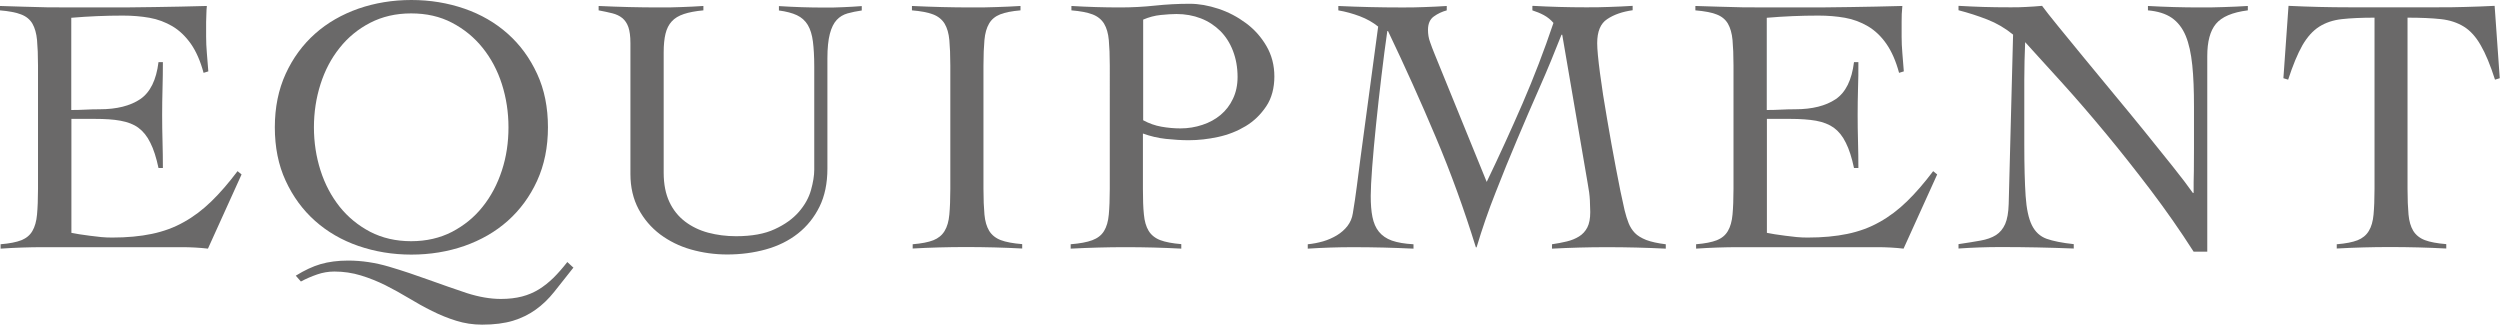
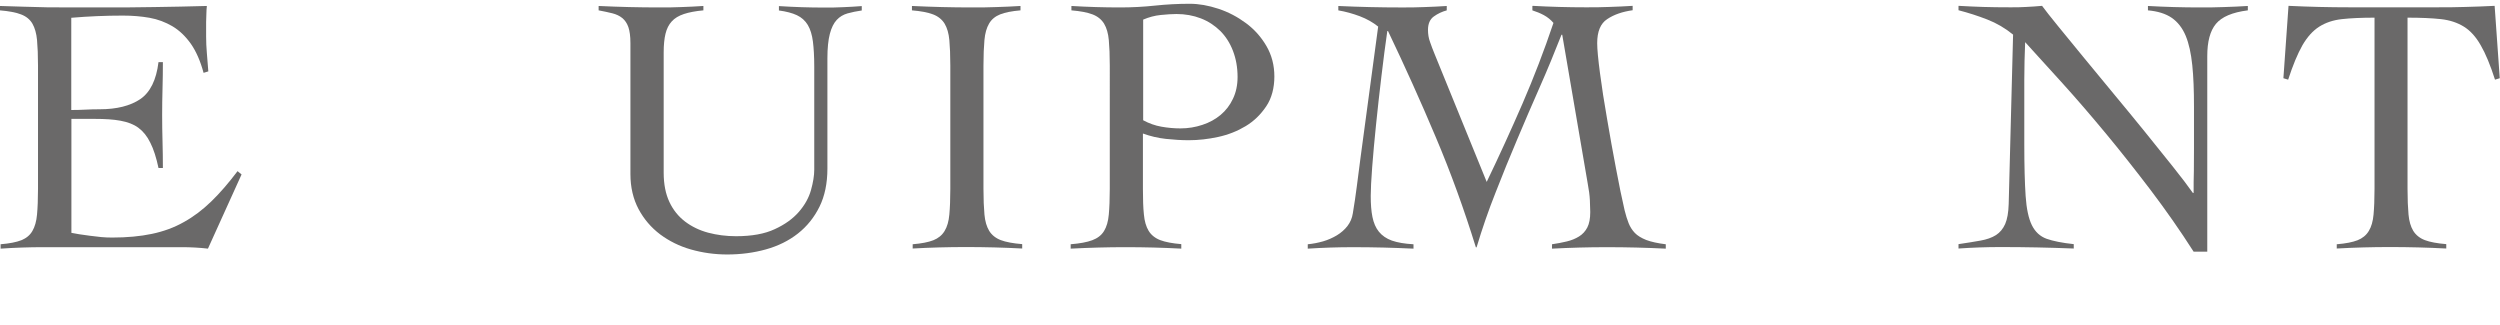
<svg xmlns="http://www.w3.org/2000/svg" id="_レイヤー_2" data-name="レイヤー 2" viewBox="0 0 205.22 26.65">
  <defs>
    <style>
      .cls-1 {
        fill: #6a6969;
      }
    </style>
  </defs>
  <g id="_レイヤー_1-2" data-name="レイヤー 1">
    <g>
      <path class="cls-1" d="M5.84,19.11c.18.04.4.08.67.12.26.04.55.08.85.12.3.04.62.08.94.11.32.03.62.04.91.04,1.21,0,2.3-.1,3.25-.3.96-.2,1.84-.52,2.63-.97.8-.44,1.55-1.01,2.26-1.7.71-.69,1.42-1.51,2.15-2.48l.33.27-2.76,6.09c-.34-.04-.7-.07-1.06-.09-.36-.02-.72-.03-1.06-.03H3.57c-.59,0-1.17.01-1.76.03-.59.02-1.17.05-1.76.09v-.36c.73-.06,1.29-.17,1.7-.33.4-.16.71-.41.91-.76.2-.34.33-.79.38-1.35.05-.55.08-1.26.08-2.1V5.39c0-.85-.03-1.55-.08-2.1-.05-.55-.18-1-.38-1.35-.2-.34-.51-.6-.94-.76-.42-.16-1-.27-1.73-.33v-.36c.69.02,1.34.04,1.95.06.62.02,1.25.04,1.91.05s1.35.01,2.09.01h2.5c1.41,0,2.83,0,4.24-.03,1.41-.02,2.85-.05,4.3-.09-.02.22-.04.44-.04.67-.01.22-.02.43-.02.64v1.21c0,.44.02.89.06,1.35.04.46.08.95.12,1.5l-.39.12c-.26-.97-.61-1.76-1.04-2.38-.44-.62-.94-1.1-1.51-1.44-.58-.34-1.21-.58-1.89-.7s-1.41-.18-2.18-.18c-1.41,0-2.83.06-4.24.18v7.57c.4,0,.79-.01,1.17-.03.37-.02.76-.03,1.17-.03,1.39,0,2.5-.28,3.32-.83.82-.56,1.32-1.57,1.5-3.04h.36c0,.73-.01,1.45-.03,2.18s-.03,1.44-.03,2.15.01,1.45.03,2.18.03,1.45.03,2.18h-.36c-.18-.85-.4-1.54-.67-2.07-.26-.54-.59-.94-.98-1.23s-.88-.47-1.47-.58-1.28-.15-2.09-.15h-1.94v9.36Z" />
-       <path class="cls-1" d="M22.56,10.45c0-1.64.3-3.1.89-4.39.59-1.29,1.4-2.39,2.41-3.29,1.01-.9,2.2-1.58,3.56-2.06,1.36-.47,2.81-.71,4.35-.71s2.98.24,4.35.71c1.36.47,2.55,1.16,3.56,2.06s1.81,1.99,2.41,3.29c.6,1.29.89,2.76.89,4.39s-.3,3.1-.89,4.39-1.4,2.39-2.41,3.29-2.2,1.58-3.56,2.06c-1.36.47-2.81.71-4.35.71s-2.98-.24-4.35-.71c-1.36-.47-2.55-1.16-3.56-2.06-1.01-.9-1.81-1.99-2.41-3.29-.6-1.29-.89-2.76-.89-4.39ZM47.06,21.98c-.57.73-1.09,1.38-1.56,1.97-.47.59-.98,1.08-1.53,1.47-.54.39-1.17.7-1.86.91-.7.21-1.54.32-2.53.32-.75,0-1.46-.11-2.13-.32-.68-.21-1.34-.48-1.98-.8-.65-.32-1.29-.68-1.92-1.06-.64-.38-1.28-.74-1.92-1.06-.65-.32-1.32-.59-2.01-.8s-1.42-.32-2.17-.32c-.48,0-.96.08-1.42.24-.46.16-.91.35-1.33.58l-.42-.48c.71-.44,1.39-.76,2.04-.95.66-.19,1.41-.29,2.26-.29,1.11,0,2.23.17,3.35.5,1.12.33,2.21.7,3.29,1.09s2.11.75,3.1,1.08c1,.32,1.93.48,2.8.48.65,0,1.22-.07,1.73-.2.5-.13.97-.33,1.39-.59.42-.26.82-.58,1.2-.95.37-.37.75-.8,1.13-1.29l.52.48ZM25.77,10.45c0,1.23.18,2.41.54,3.54s.89,2.12,1.57,2.98c.69.86,1.52,1.54,2.51,2.06.99.51,2.11.77,3.36.77s2.37-.26,3.36-.77c.99-.52,1.83-1.2,2.51-2.06.69-.86,1.21-1.85,1.58-2.98s.54-2.31.54-3.54-.18-2.41-.54-3.54-.89-2.12-1.58-2.98c-.69-.86-1.52-1.54-2.51-2.06s-2.11-.77-3.36-.77-2.37.26-3.36.77-1.83,1.2-2.51,2.06c-.69.86-1.21,1.85-1.57,2.98s-.54,2.31-.54,3.54Z" />
      <path class="cls-1" d="M51.75,3.54c0-.57-.06-1-.17-1.32-.11-.31-.28-.56-.5-.74-.22-.18-.5-.31-.82-.39-.32-.08-.7-.16-1.12-.24v-.36c.85.04,1.68.07,2.5.09.82.02,1.65.03,2.5.03.61,0,1.21,0,1.8-.03.6-.02,1.2-.05,1.8-.09v.36c-.65.06-1.18.16-1.6.3-.42.14-.76.34-1,.61-.24.26-.41.6-.51,1.01-.1.41-.15.92-.15,1.53v9.87c0,.95.16,1.75.47,2.41.31.66.74,1.19,1.29,1.61.54.41,1.18.72,1.89.91.72.19,1.48.29,2.29.29,1.29,0,2.35-.19,3.18-.58.83-.38,1.48-.85,1.97-1.41.48-.55.82-1.15,1-1.79.18-.64.27-1.2.27-1.68V5.45c0-.81-.04-1.49-.11-2.04-.07-.55-.21-1.01-.42-1.36s-.51-.62-.89-.8c-.38-.18-.88-.31-1.48-.39v-.36c.63.04,1.25.07,1.86.09.62.02,1.24.03,1.86.03.52,0,1.04,0,1.54-.03.5-.02,1.02-.05,1.54-.09v.36c-.42.06-.81.14-1.17.24-.35.1-.65.28-.89.54-.24.26-.43.64-.56,1.14-.13.5-.2,1.17-.2,2.01v9.05c0,1.21-.22,2.26-.65,3.13s-1.02,1.61-1.77,2.2c-.75.59-1.62,1.02-2.62,1.3-1,.28-2.06.42-3.19.42-1.03,0-2.02-.14-2.97-.41-.95-.27-1.79-.69-2.53-1.24-.74-.56-1.33-1.25-1.77-2.07-.44-.83-.67-1.79-.67-2.88V3.54Z" />
      <path class="cls-1" d="M74.92,20.05c.73-.06,1.29-.17,1.7-.33.4-.16.71-.41.92-.76.21-.34.34-.79.39-1.35.05-.55.08-1.26.08-2.1V5.39c0-.85-.03-1.55-.08-2.1-.05-.55-.18-1-.39-1.35-.21-.34-.53-.6-.95-.76-.42-.16-1-.27-1.73-.33v-.36c.85.04,1.67.07,2.47.09.8.02,1.62.03,2.47.03.67,0,1.33,0,2-.03.67-.02,1.32-.05,1.97-.09v.36c-.71.06-1.26.17-1.67.33-.4.16-.71.41-.91.76-.2.34-.33.79-.38,1.35-.05.56-.08,1.26-.08,2.1v10.11c0,.85.03,1.55.08,2.1.05.56.18,1,.39,1.35.21.34.53.6.95.76.42.16,1.01.27,1.76.33v.36c-.77-.04-1.53-.07-2.3-.09-.77-.02-1.54-.03-2.3-.03s-1.48.01-2.21.03c-.73.02-1.45.05-2.18.09v-.36Z" />
      <path class="cls-1" d="M96.99,20.41c-.77-.04-1.53-.07-2.29-.09-.76-.02-1.52-.03-2.29-.03s-1.49.01-2.23.03c-.74.02-1.5.05-2.29.09v-.36c.75-.06,1.34-.17,1.77-.33.43-.16.76-.41.97-.76.21-.34.34-.79.39-1.35.05-.55.08-1.26.08-2.1V5.39c0-.85-.03-1.55-.08-2.1-.05-.55-.18-1-.39-1.35-.21-.34-.53-.6-.95-.76-.42-.16-1-.27-1.73-.33v-.36c.67.04,1.33.07,2,.09.67.02,1.33.03,2,.03.97,0,1.92-.05,2.86-.15.94-.1,1.89-.15,2.86-.15.75,0,1.53.14,2.35.41.82.27,1.57.67,2.26,1.18.69.51,1.25,1.14,1.68,1.88.43.74.65,1.57.65,2.5s-.22,1.79-.67,2.45c-.45.67-1,1.21-1.68,1.62-.68.41-1.43.71-2.26.89s-1.63.27-2.42.27c-.61,0-1.23-.04-1.88-.11-.65-.07-1.27-.22-1.88-.44v4.54c0,.85.02,1.55.08,2.1.05.56.18,1,.39,1.35.21.34.53.6.95.76.42.16,1,.27,1.73.33v.36ZM93.84,9.87c.48.26.98.44,1.5.53.51.09,1.03.14,1.56.14.63,0,1.23-.1,1.8-.29.58-.19,1.07-.46,1.5-.82s.76-.79,1.01-1.32c.25-.52.38-1.12.38-1.79,0-.79-.13-1.5-.38-2.15-.25-.65-.6-1.19-1.04-1.63-.45-.44-.97-.79-1.59-1.03-.62-.24-1.29-.36-2.01-.36-.36,0-.79.03-1.29.08-.5.05-.97.18-1.44.38v8.27Z" />
      <path class="cls-1" d="M125.82.48c.73.04,1.45.07,2.18.09.73.02,1.45.03,2.18.03.65,0,1.29,0,1.92-.03.64-.02,1.28-.05,1.92-.09v.36c-.85.12-1.54.36-2.09.73-.55.36-.82,1.02-.82,1.97,0,.5.08,1.33.23,2.47s.34,2.39.58,3.74c.23,1.35.47,2.71.73,4.06.25,1.35.49,2.5.71,3.45.1.4.21.76.33,1.06s.29.57.51.8c.22.23.54.42.94.58.4.15.94.27,1.6.35v.36c-.81-.04-1.61-.07-2.41-.09-.8-.02-1.6-.03-2.41-.03s-1.52.01-2.26.03c-.74.02-1.49.05-2.26.09v-.36c.42-.06.83-.14,1.21-.23.38-.09.72-.23,1.01-.41.29-.18.52-.43.68-.74.16-.31.24-.73.24-1.26,0-.24-.01-.57-.03-.97-.02-.4-.08-.87-.18-1.39l-2.09-12.2h-.06c-.57,1.45-1.16,2.89-1.79,4.31-.63,1.42-1.24,2.85-1.85,4.29s-1.2,2.88-1.77,4.35c-.58,1.46-1.1,2.96-1.56,4.5h-.06c-.97-3.13-2.06-6.14-3.29-9.04-1.22-2.9-2.53-5.8-3.92-8.71h-.06c-.16,1.11-.32,2.34-.48,3.69-.16,1.35-.31,2.67-.44,3.95-.13,1.28-.24,2.45-.32,3.51-.08,1.06-.12,1.85-.12,2.38,0,.67.04,1.24.14,1.73s.27.89.53,1.21c.26.32.62.57,1.07.73.46.16,1.04.26,1.77.3v.36c-.85-.04-1.68-.07-2.48-.09-.81-.02-1.64-.03-2.48-.03-.63,0-1.25.01-1.86.03-.62.02-1.24.05-1.86.09v-.36c.42-.04.84-.12,1.26-.24.41-.12.79-.29,1.14-.5.34-.21.63-.46.86-.76s.38-.64.44-1.04c.12-.71.23-1.45.33-2.23.1-.78.2-1.55.3-2.32l1.45-10.78c-.42-.34-.93-.63-1.51-.85-.59-.22-1.17-.38-1.76-.48v-.36c.87.04,1.73.07,2.59.09.86.02,1.72.03,2.59.03.63,0,1.25,0,1.86-.03.62-.02,1.24-.05,1.86-.09v.36c-.38.1-.74.27-1.06.5-.32.23-.48.6-.48,1.1,0,.34.05.68.17,1,.11.32.24.66.38,1l4.27,10.48c1.03-2.14,2.01-4.29,2.94-6.43.93-2.15,1.78-4.36,2.54-6.62-.22-.26-.48-.47-.79-.64-.3-.16-.62-.29-.94-.39v-.36Z" />
-       <path class="cls-1" d="M145.02,19.11c.18.04.4.08.67.12.26.04.55.08.85.12.3.04.62.08.94.11.32.03.62.04.91.04,1.21,0,2.3-.1,3.26-.3.96-.2,1.84-.52,2.63-.97.8-.44,1.55-1.01,2.26-1.7.71-.69,1.42-1.51,2.15-2.48l.33.27-2.76,6.09c-.34-.04-.7-.07-1.06-.09-.36-.02-.72-.03-1.06-.03h-11.39c-.59,0-1.17.01-1.76.03-.59.02-1.17.05-1.76.09v-.36c.73-.06,1.29-.17,1.7-.33.4-.16.71-.41.91-.76.2-.34.33-.79.38-1.35.05-.55.08-1.26.08-2.1V5.39c0-.85-.03-1.55-.08-2.1-.05-.55-.18-1-.38-1.35-.2-.34-.51-.6-.94-.76-.42-.16-1-.27-1.73-.33v-.36c.69.02,1.34.04,1.95.06.62.02,1.25.04,1.91.05s1.35.01,2.09.01h2.5c1.41,0,2.83,0,4.24-.03,1.41-.02,2.85-.05,4.3-.09-.02.22-.04.44-.05.67-.01.22-.01.43-.01.64v1.21c0,.44.02.89.06,1.35.04.46.08.95.12,1.5l-.39.12c-.26-.97-.61-1.76-1.04-2.38-.43-.62-.94-1.1-1.51-1.44-.58-.34-1.21-.58-1.89-.7s-1.41-.18-2.18-.18c-1.41,0-2.83.06-4.24.18v7.57c.4,0,.79-.01,1.17-.03.37-.02.76-.03,1.17-.03,1.39,0,2.5-.28,3.32-.83.82-.56,1.32-1.57,1.5-3.04h.36c0,.73,0,1.45-.03,2.18-.02.73-.03,1.44-.03,2.15s.01,1.45.03,2.18c.02.73.03,1.45.03,2.18h-.36c-.18-.85-.4-1.54-.67-2.07-.26-.54-.59-.94-.98-1.23-.39-.28-.88-.47-1.47-.58-.58-.1-1.28-.15-2.09-.15h-1.94v9.36Z" />
      <path class="cls-1" d="M160.79.48c.71.04,1.38.07,2.01.09.64.02,1.38.03,2.23.03.44,0,.88,0,1.3-.03.42-.02.86-.05,1.3-.09.26.36.7.91,1.3,1.65s1.3,1.58,2.07,2.53c.78.95,1.61,1.96,2.5,3.03.89,1.07,1.75,2.12,2.57,3.13.83,1.02,1.59,1.97,2.29,2.85.7.88,1.25,1.6,1.65,2.17h.06c0-.61,0-1.21.02-1.8,0-.59.01-1.2.01-1.8v-3.51c0-1.29-.04-2.42-.14-3.38s-.27-1.76-.54-2.41c-.27-.65-.66-1.14-1.15-1.48-.5-.34-1.15-.54-1.95-.61v-.36c.71.04,1.42.07,2.13.09.72.02,1.43.03,2.13.03.65,0,1.3,0,1.97-.03.67-.02,1.32-.05,1.97-.09v.36c-1.27.16-2.14.53-2.62,1.11s-.71,1.46-.71,2.65v16.05h-1.12c-1.11-1.74-2.29-3.42-3.53-5.06-1.24-1.63-2.47-3.19-3.69-4.66-1.22-1.47-2.4-2.84-3.54-4.1-1.14-1.26-2.17-2.39-3.07-3.38-.02.53-.04,1.04-.05,1.54-.01.5-.02,1.02-.02,1.54v5.3c0,1.8.04,3.22.11,4.25.07,1.04.24,1.84.51,2.39.27.55.68.93,1.21,1.12.54.19,1.28.34,2.23.44v.36c-1.03-.04-2.03-.07-3-.09-.97-.02-1.97-.03-3-.03-.59,0-1.16.01-1.73.03-.57.02-1.14.05-1.73.09v-.36c.69-.1,1.29-.2,1.8-.29s.94-.24,1.27-.45.58-.51.76-.91c.17-.39.27-.94.29-1.65l.36-13.9c-.65-.53-1.35-.94-2.12-1.24-.77-.3-1.55-.55-2.36-.76v-.36Z" />
      <path class="cls-1" d="M191.83,20.05c.73-.06,1.29-.17,1.7-.33.4-.16.71-.41.92-.76.21-.34.34-.79.39-1.35.05-.55.08-1.26.08-2.1V1.45c-1.07,0-1.96.04-2.68.12-.72.08-1.34.29-1.86.62-.52.33-.98.84-1.38,1.53-.39.69-.78,1.62-1.17,2.82l-.39-.12.42-5.94c.85.04,1.69.07,2.51.09.83.02,1.67.03,2.51.03h7.12c.81,0,1.61,0,2.39-.03.79-.02,1.58-.05,2.39-.09l.42,5.94-.39.12c-.38-1.19-.77-2.13-1.17-2.82-.39-.69-.85-1.2-1.38-1.53-.53-.33-1.16-.54-1.89-.62-.74-.08-1.65-.12-2.74-.12v14.05c0,.85.03,1.55.08,2.1.05.56.18,1,.39,1.35.21.34.53.6.95.76.42.16,1.01.27,1.76.33v.36c-.77-.04-1.53-.07-2.3-.09-.77-.02-1.54-.03-2.3-.03s-1.48.01-2.21.03c-.73.02-1.45.05-2.18.09v-.36Z" />
    </g>
  </g>
</svg>